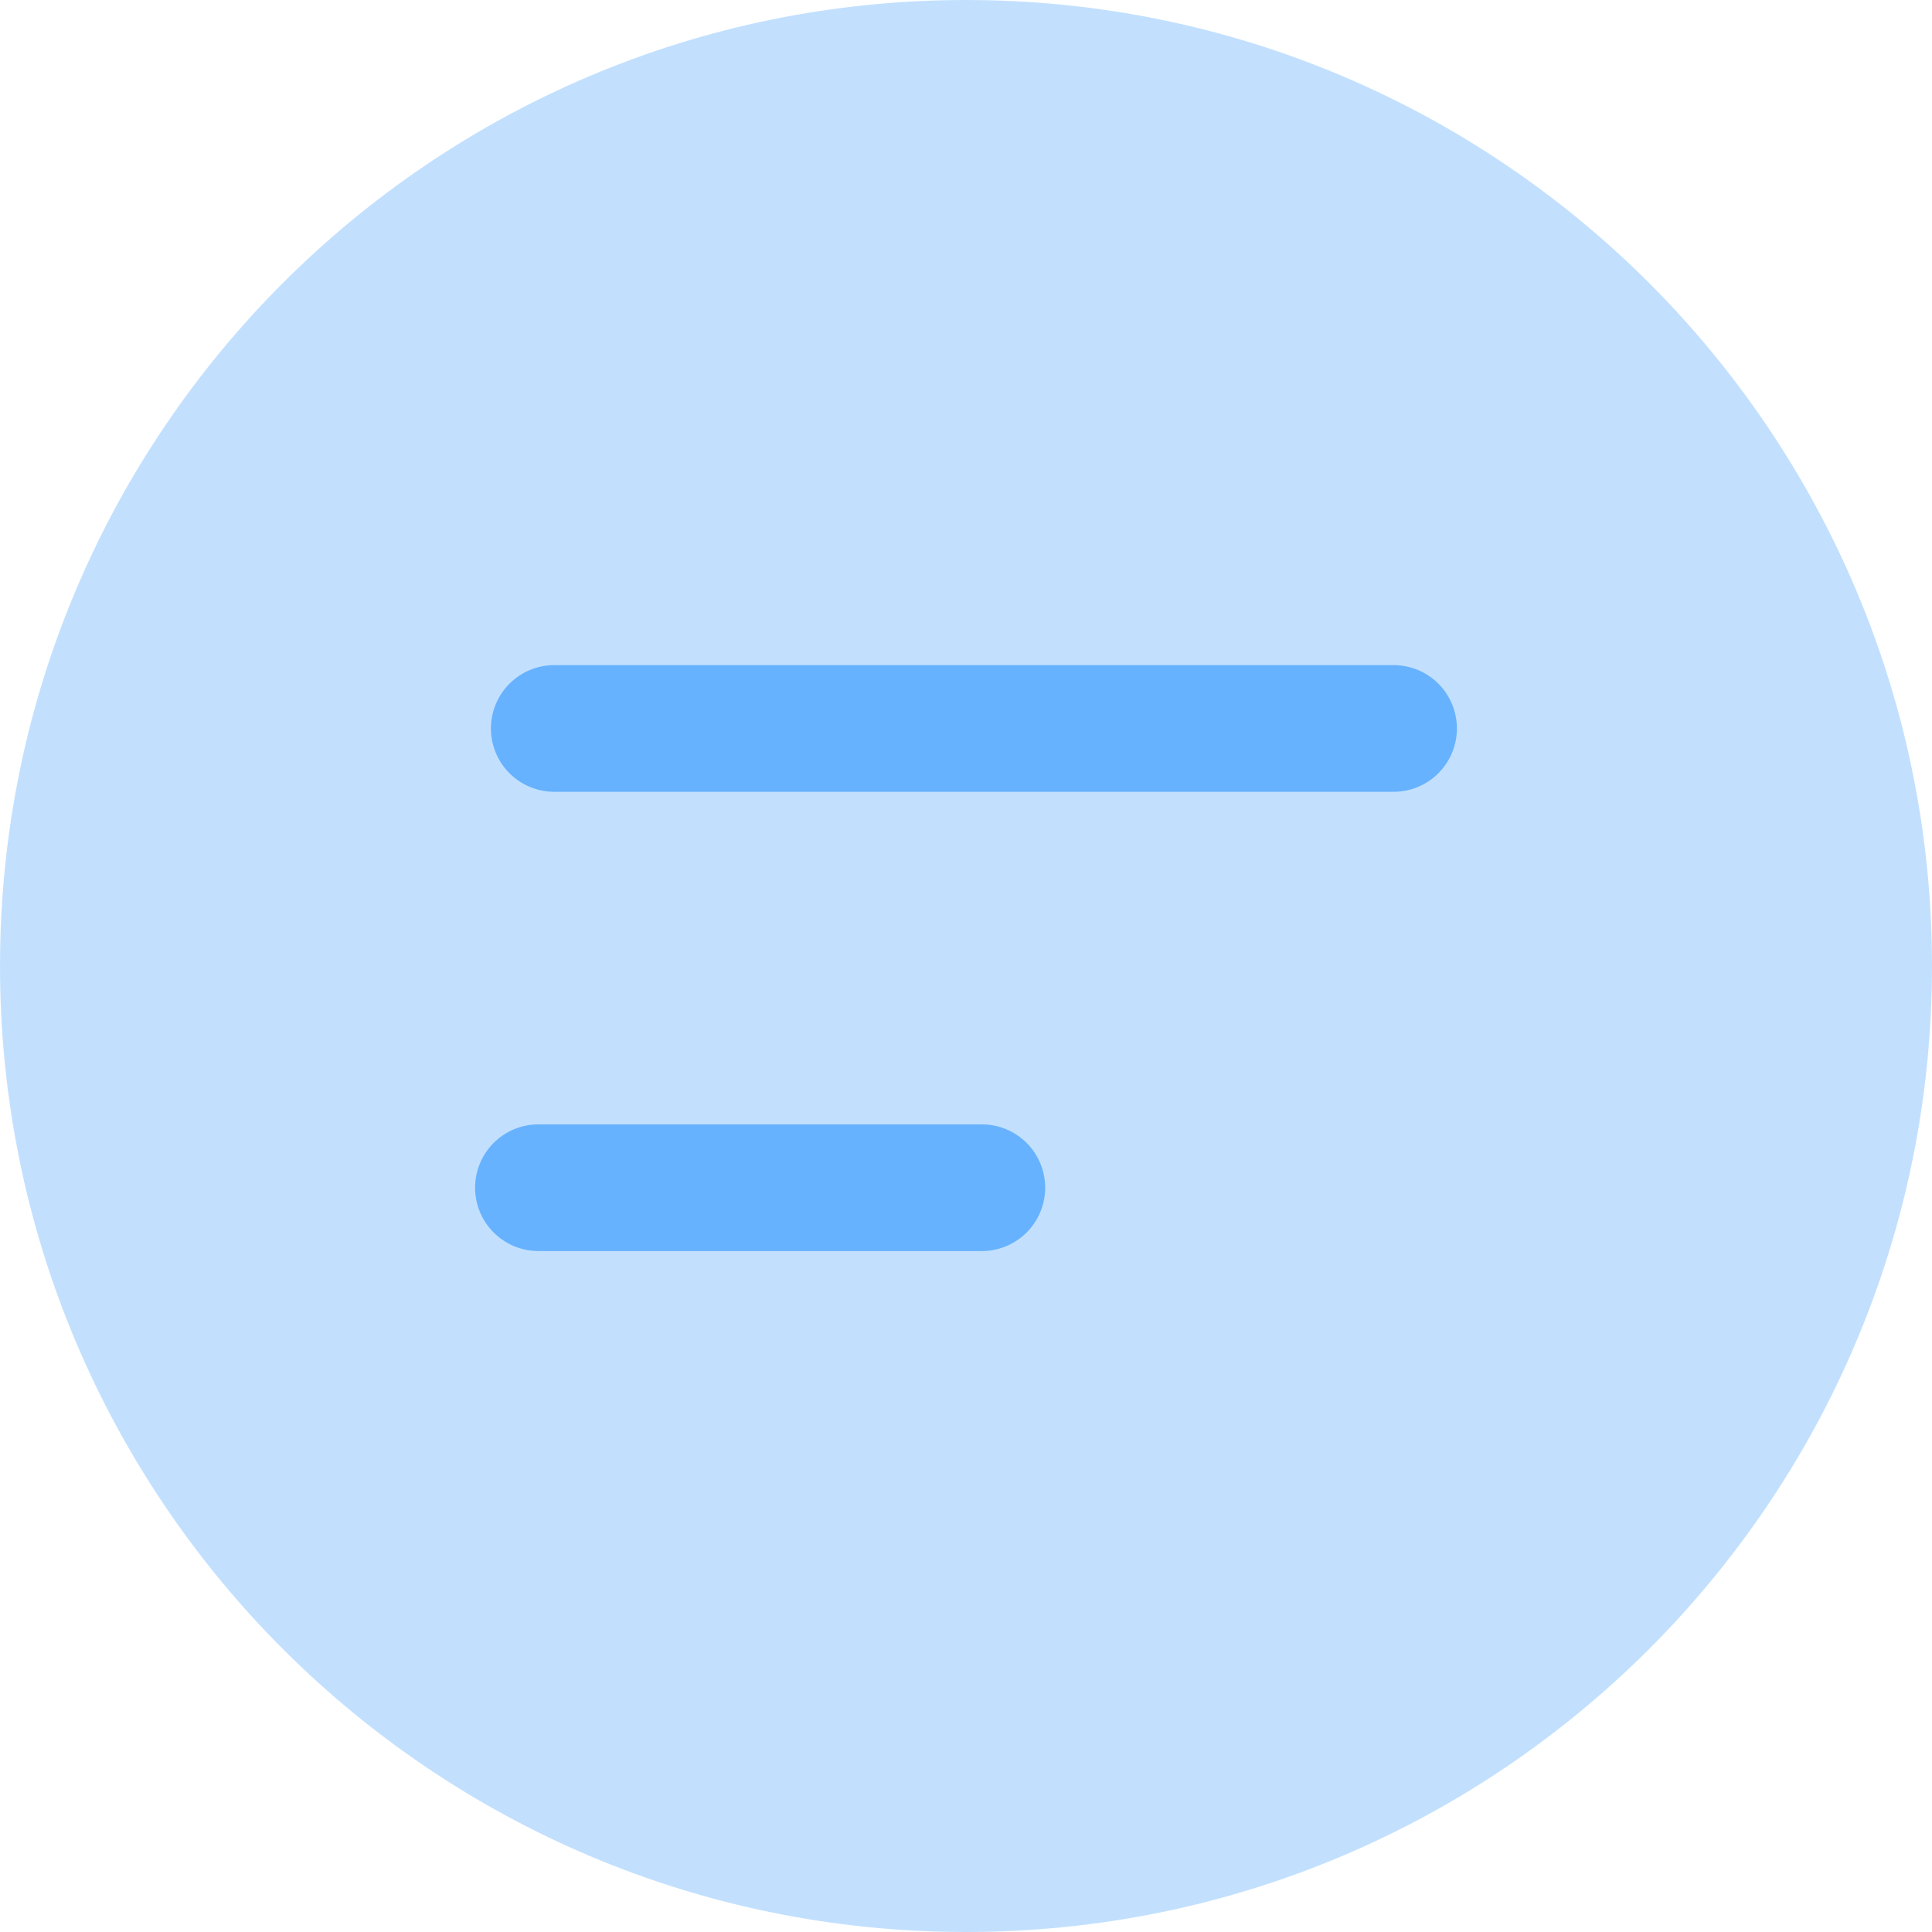
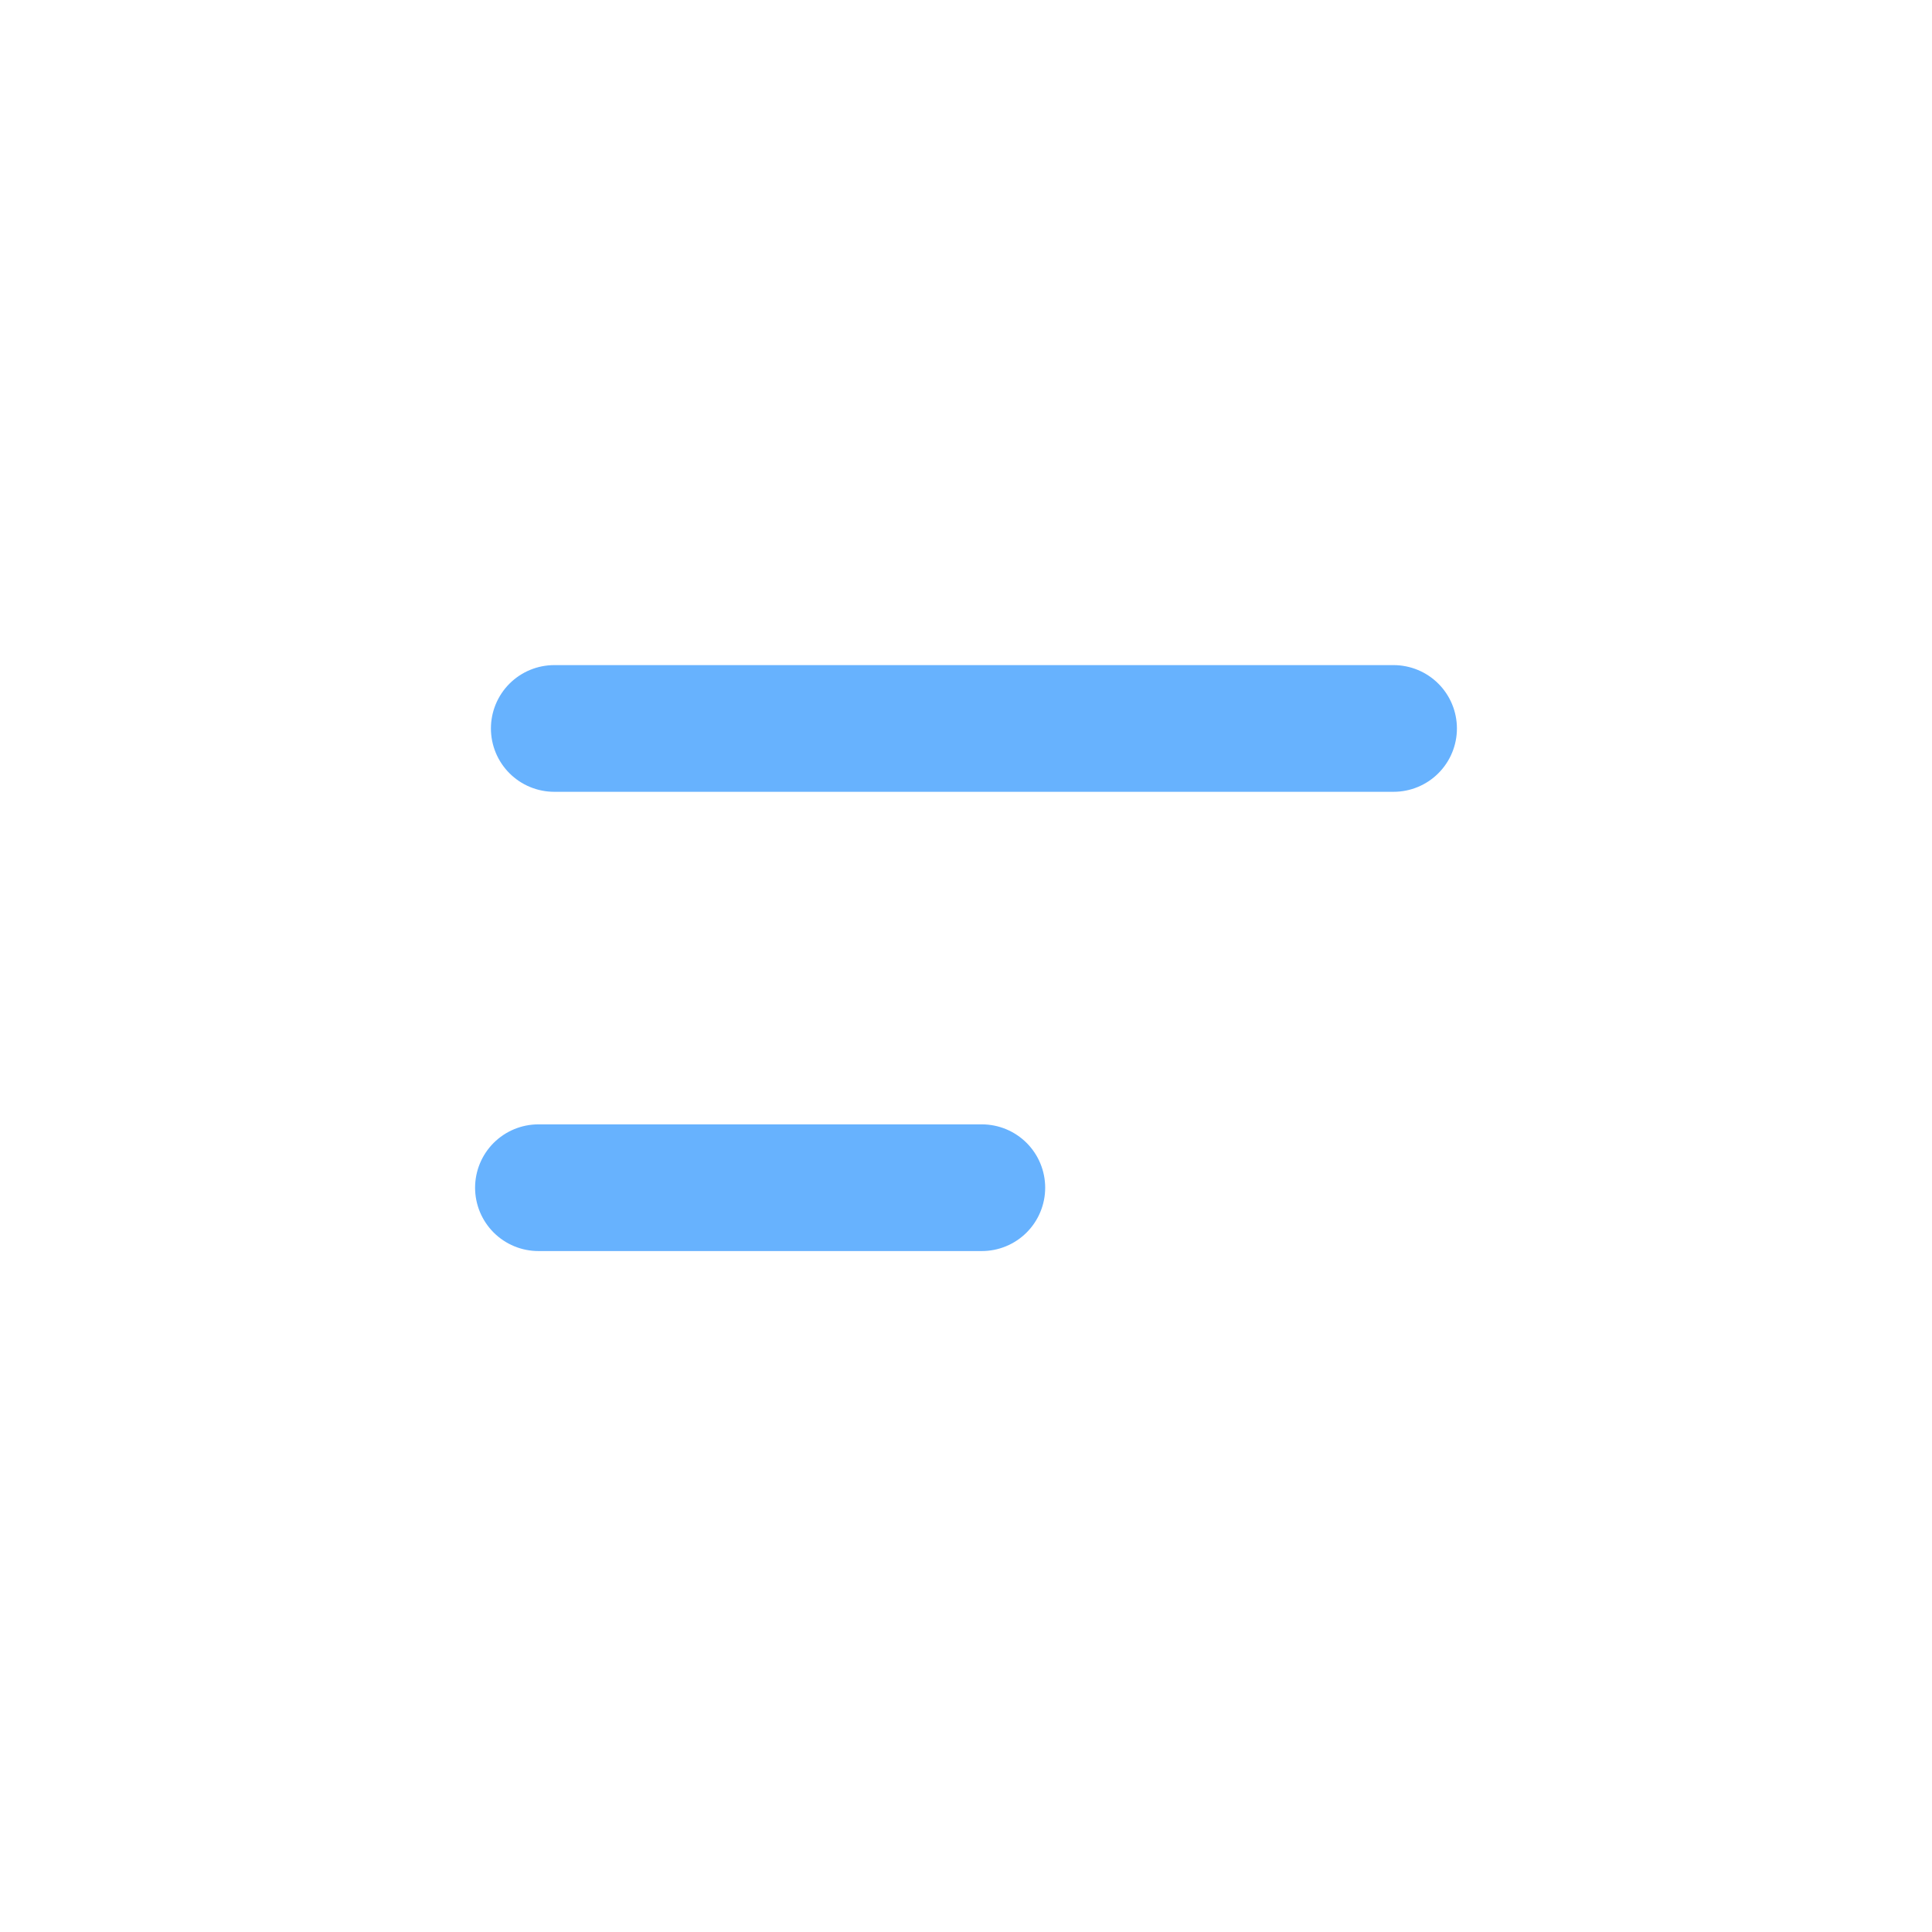
<svg xmlns="http://www.w3.org/2000/svg" width="61" height="61" viewBox="0 0 61 61" fill="none">
-   <path d="M30.5 61C13.655 61 0 47.345 0 30.5C0 13.655 13.655 0 30.5 0C47.345 0 61 13.655 61 30.5C61 47.345 47.345 61 30.5 61Z" fill="#67B2FE" fill-opacity="0.4" />
  <path d="M17.5 23H44" stroke="#67B2FE" stroke-width="4" stroke-linecap="round" />
  <path d="M17 37.5H31" stroke="#67B2FE" stroke-width="4" stroke-linecap="round" />
</svg>